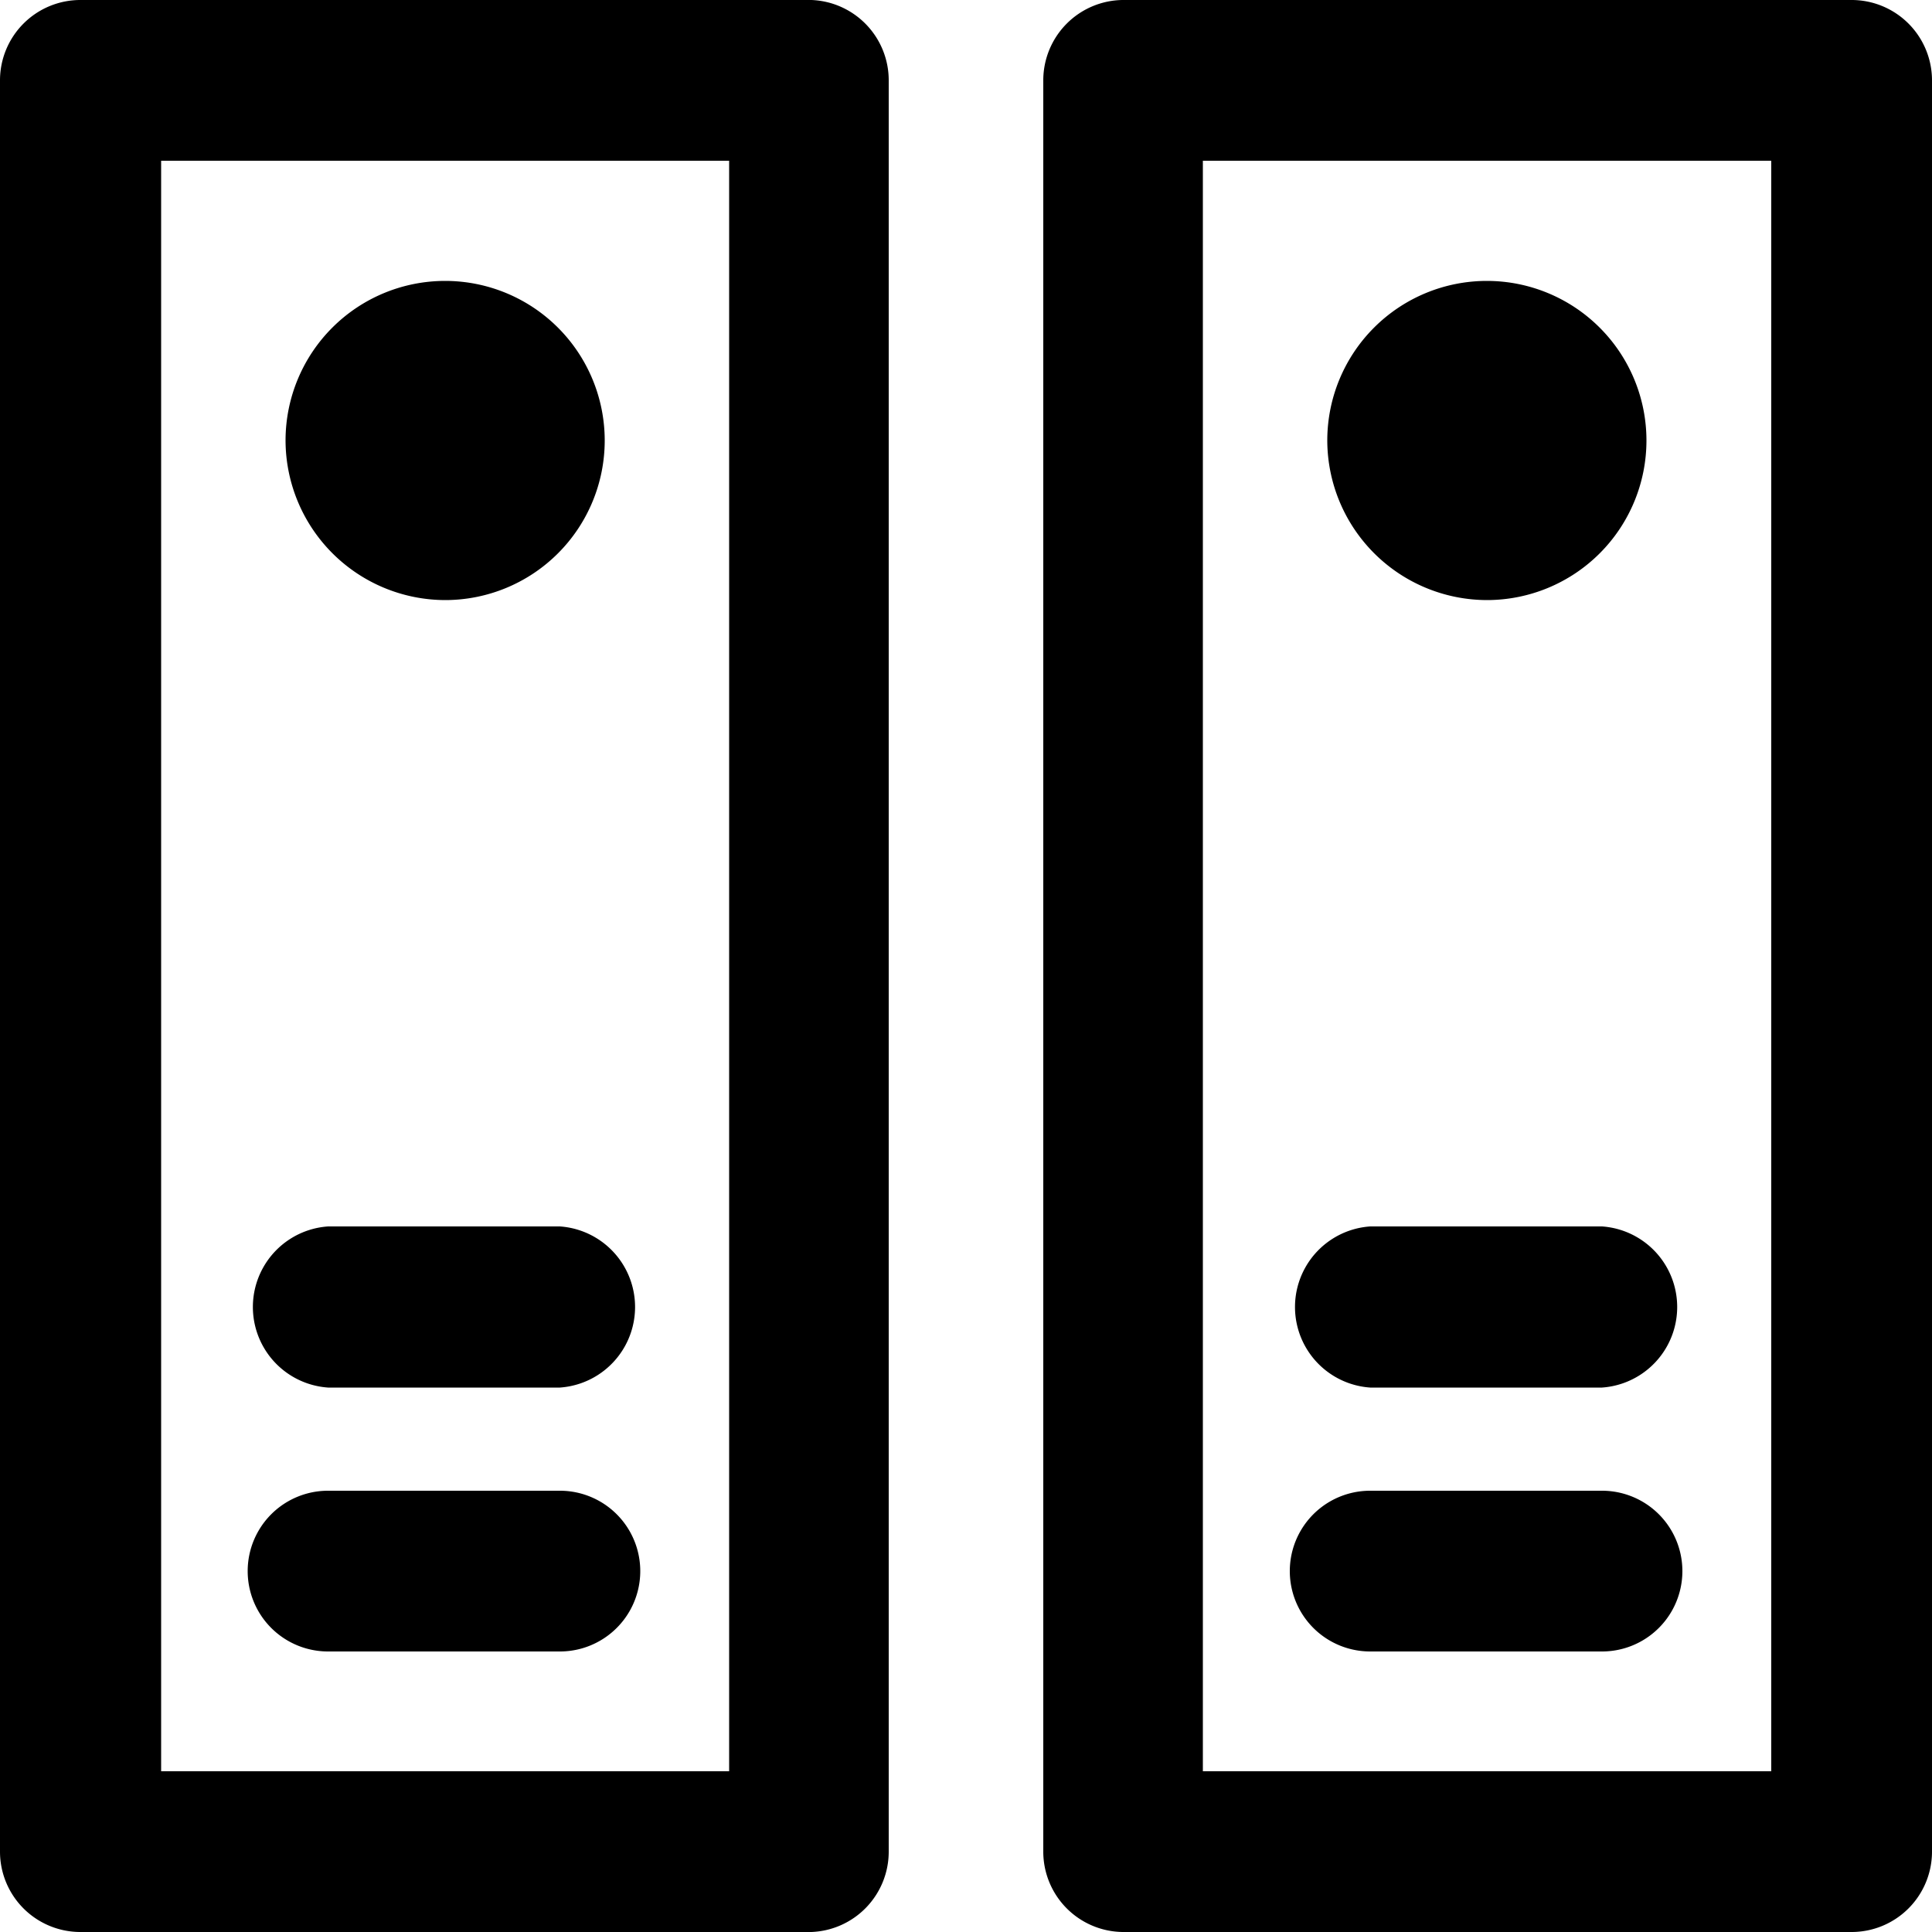
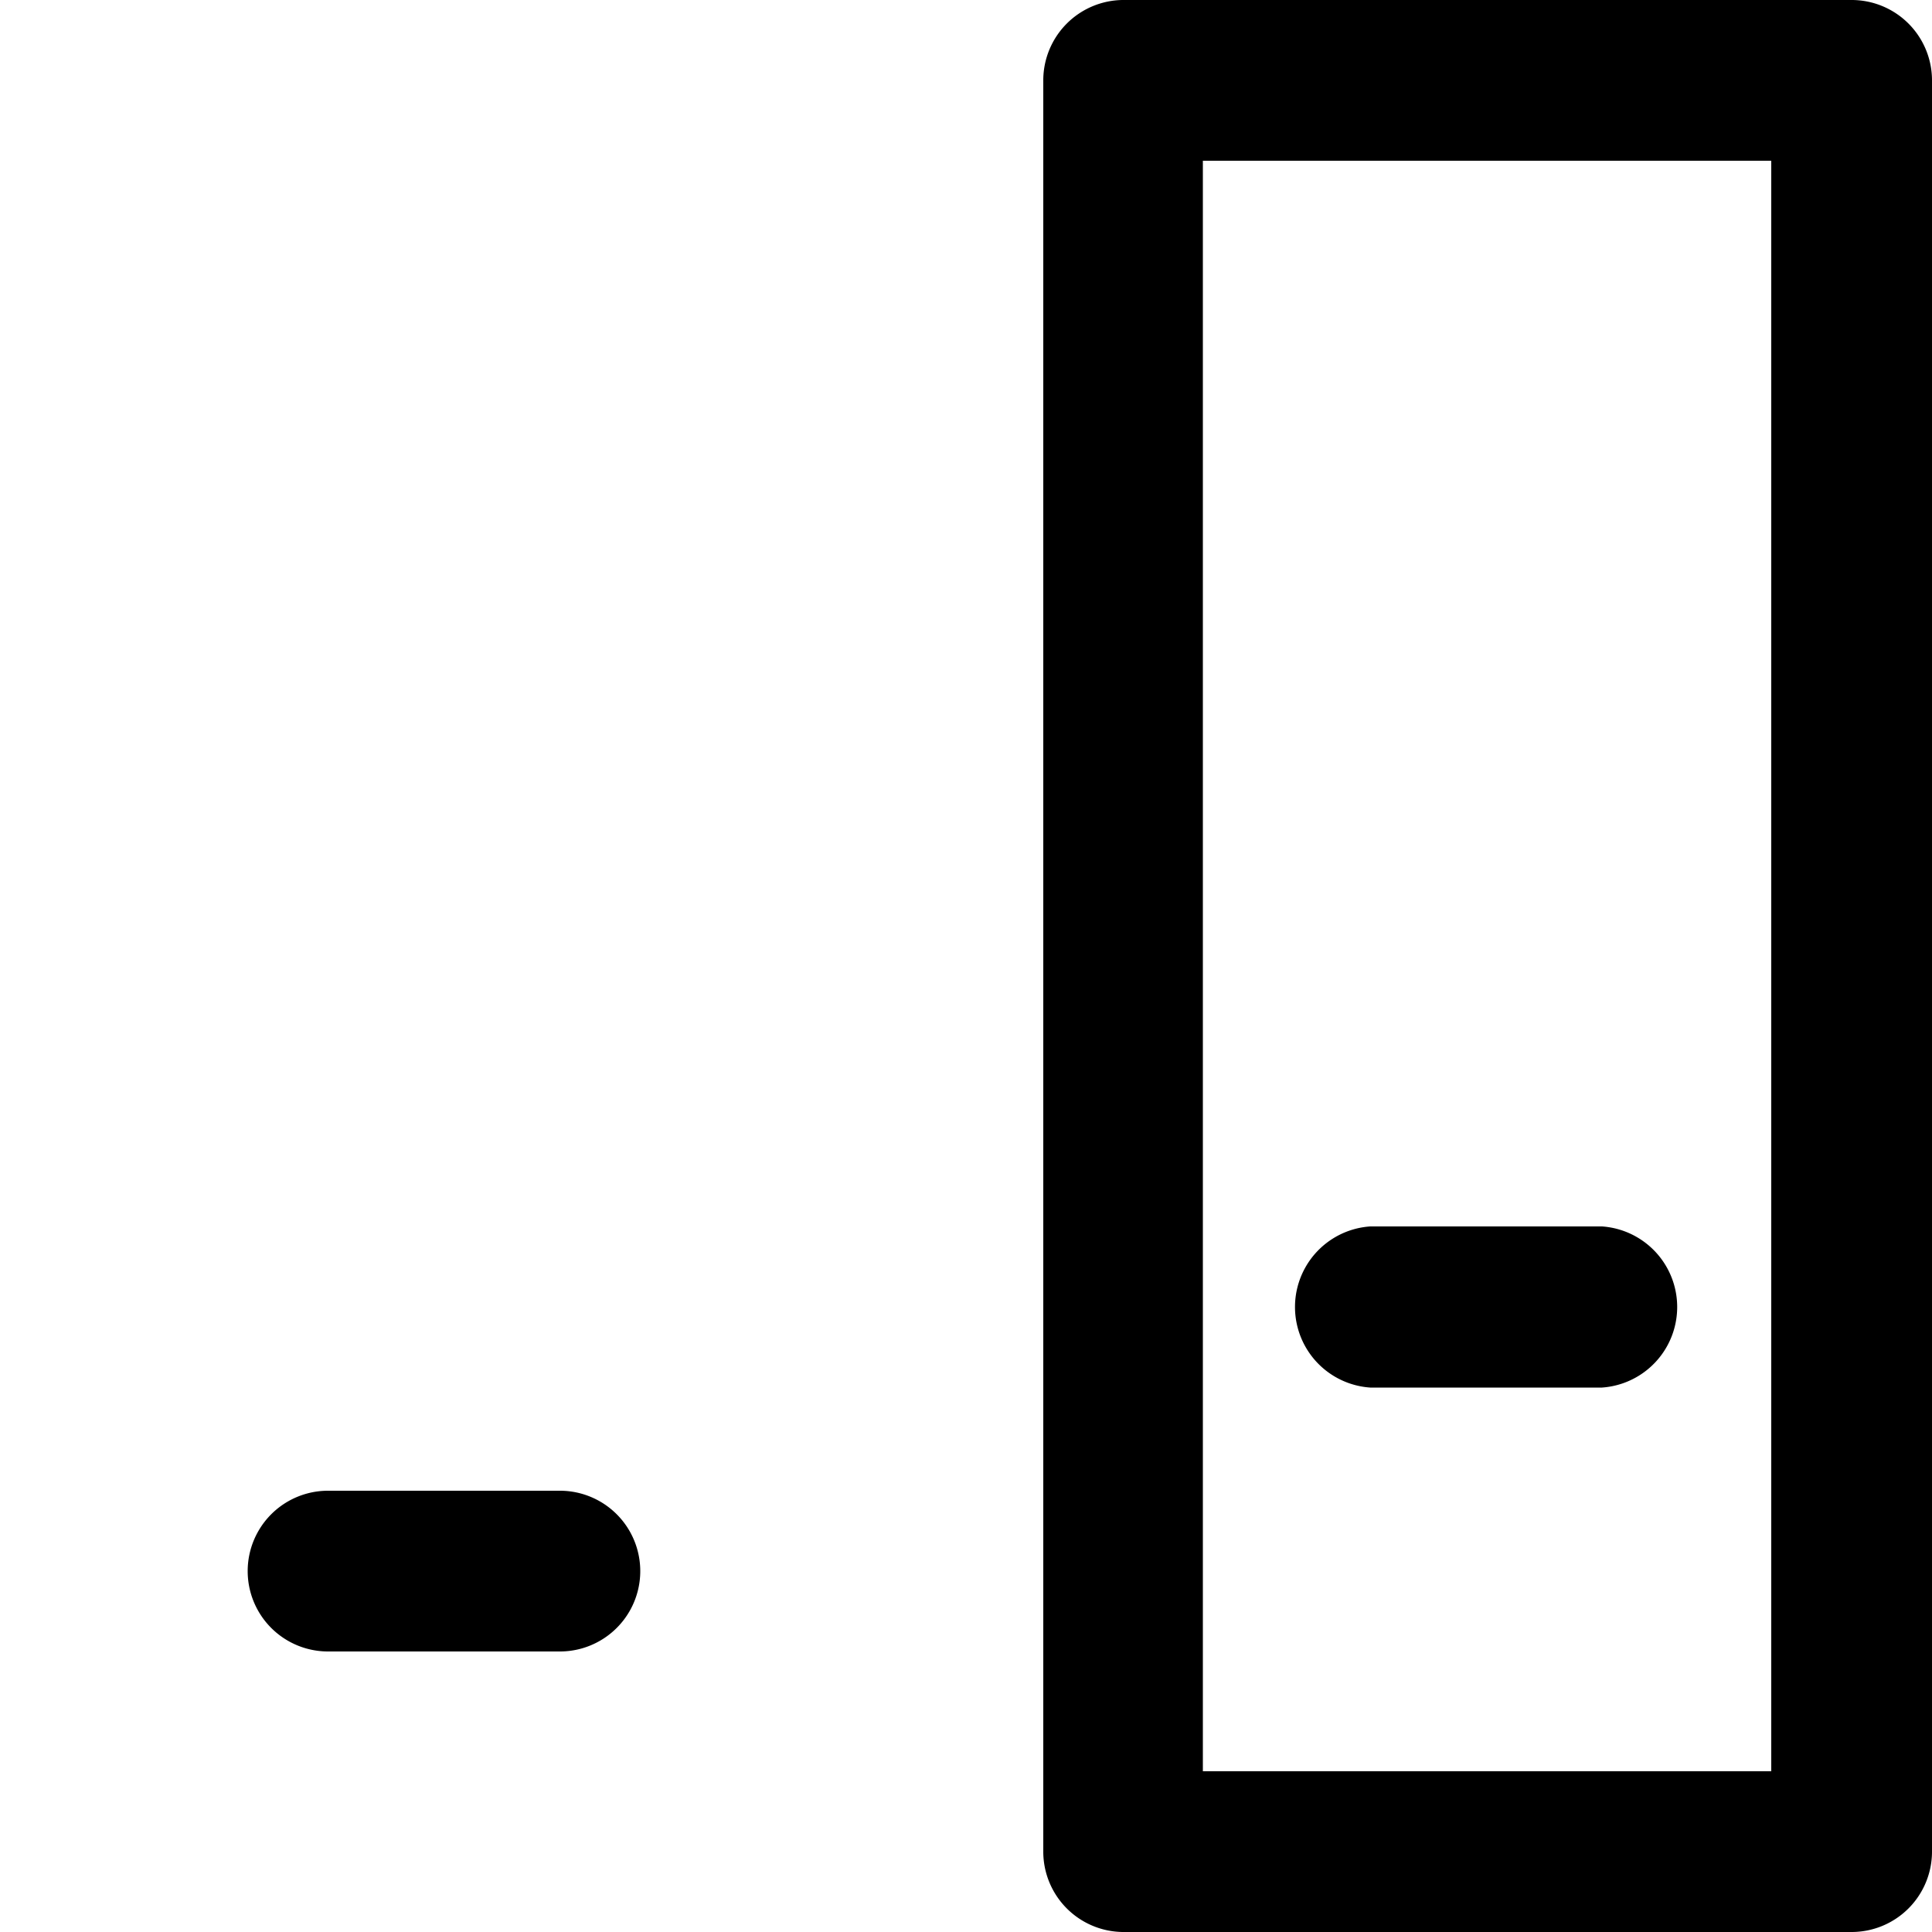
<svg xmlns="http://www.w3.org/2000/svg" viewBox="0 0 50 50">
  <title>Asset 1</title>
  <g id="Layer_2" data-name="Layer 2">
    <g id="Layer_1-2" data-name="Layer 1">
-       <path d="M21,0H2.08A2.08,2.08,0,0,0,0,2.08V47.92A2.08,2.08,0,0,0,2.08,50H21A2.08,2.08,0,0,0,23,47.92V2.08A2.08,2.08,0,0,0,21,0ZM18.87,45.84H4.17V4.16h14.7Z" />
      <path d="M47.92,0H29.05A2.08,2.08,0,0,0,27,2.08V47.92A2.08,2.08,0,0,0,29.05,50H47.92A2.08,2.08,0,0,0,50,47.92V2.08A2.08,2.08,0,0,0,47.92,0ZM45.84,45.84H31.13V4.16H45.84Z" />
-       <path d="M11.52,15.53A4.13,4.13,0,1,0,7.39,11.4a4.14,4.14,0,0,0,4.13,4.13Z" />
-       <path d="M38.48,15.53a4.13,4.13,0,1,0-4.13-4.13,4.14,4.14,0,0,0,4.13,4.13Z" />
      <path d="M8.49,42.74h6a2.08,2.08,0,0,0,0-4.16h-6a2.08,2.08,0,1,0,0,4.16Z" />
-       <path d="M8.49,35.91h6a2.09,2.09,0,0,0,0-4.17h-6a2.09,2.09,0,0,0,0,4.17Z" />
-       <path d="M35.46,42.74h6a2.08,2.08,0,1,0,0-4.16h-6a2.08,2.08,0,1,0,0,4.16Z" />
      <path d="M35.46,35.91h6a2.09,2.09,0,0,0,0-4.17h-6a2.09,2.09,0,0,0,0,4.17Z" />
    </g>
  </g>
</svg>